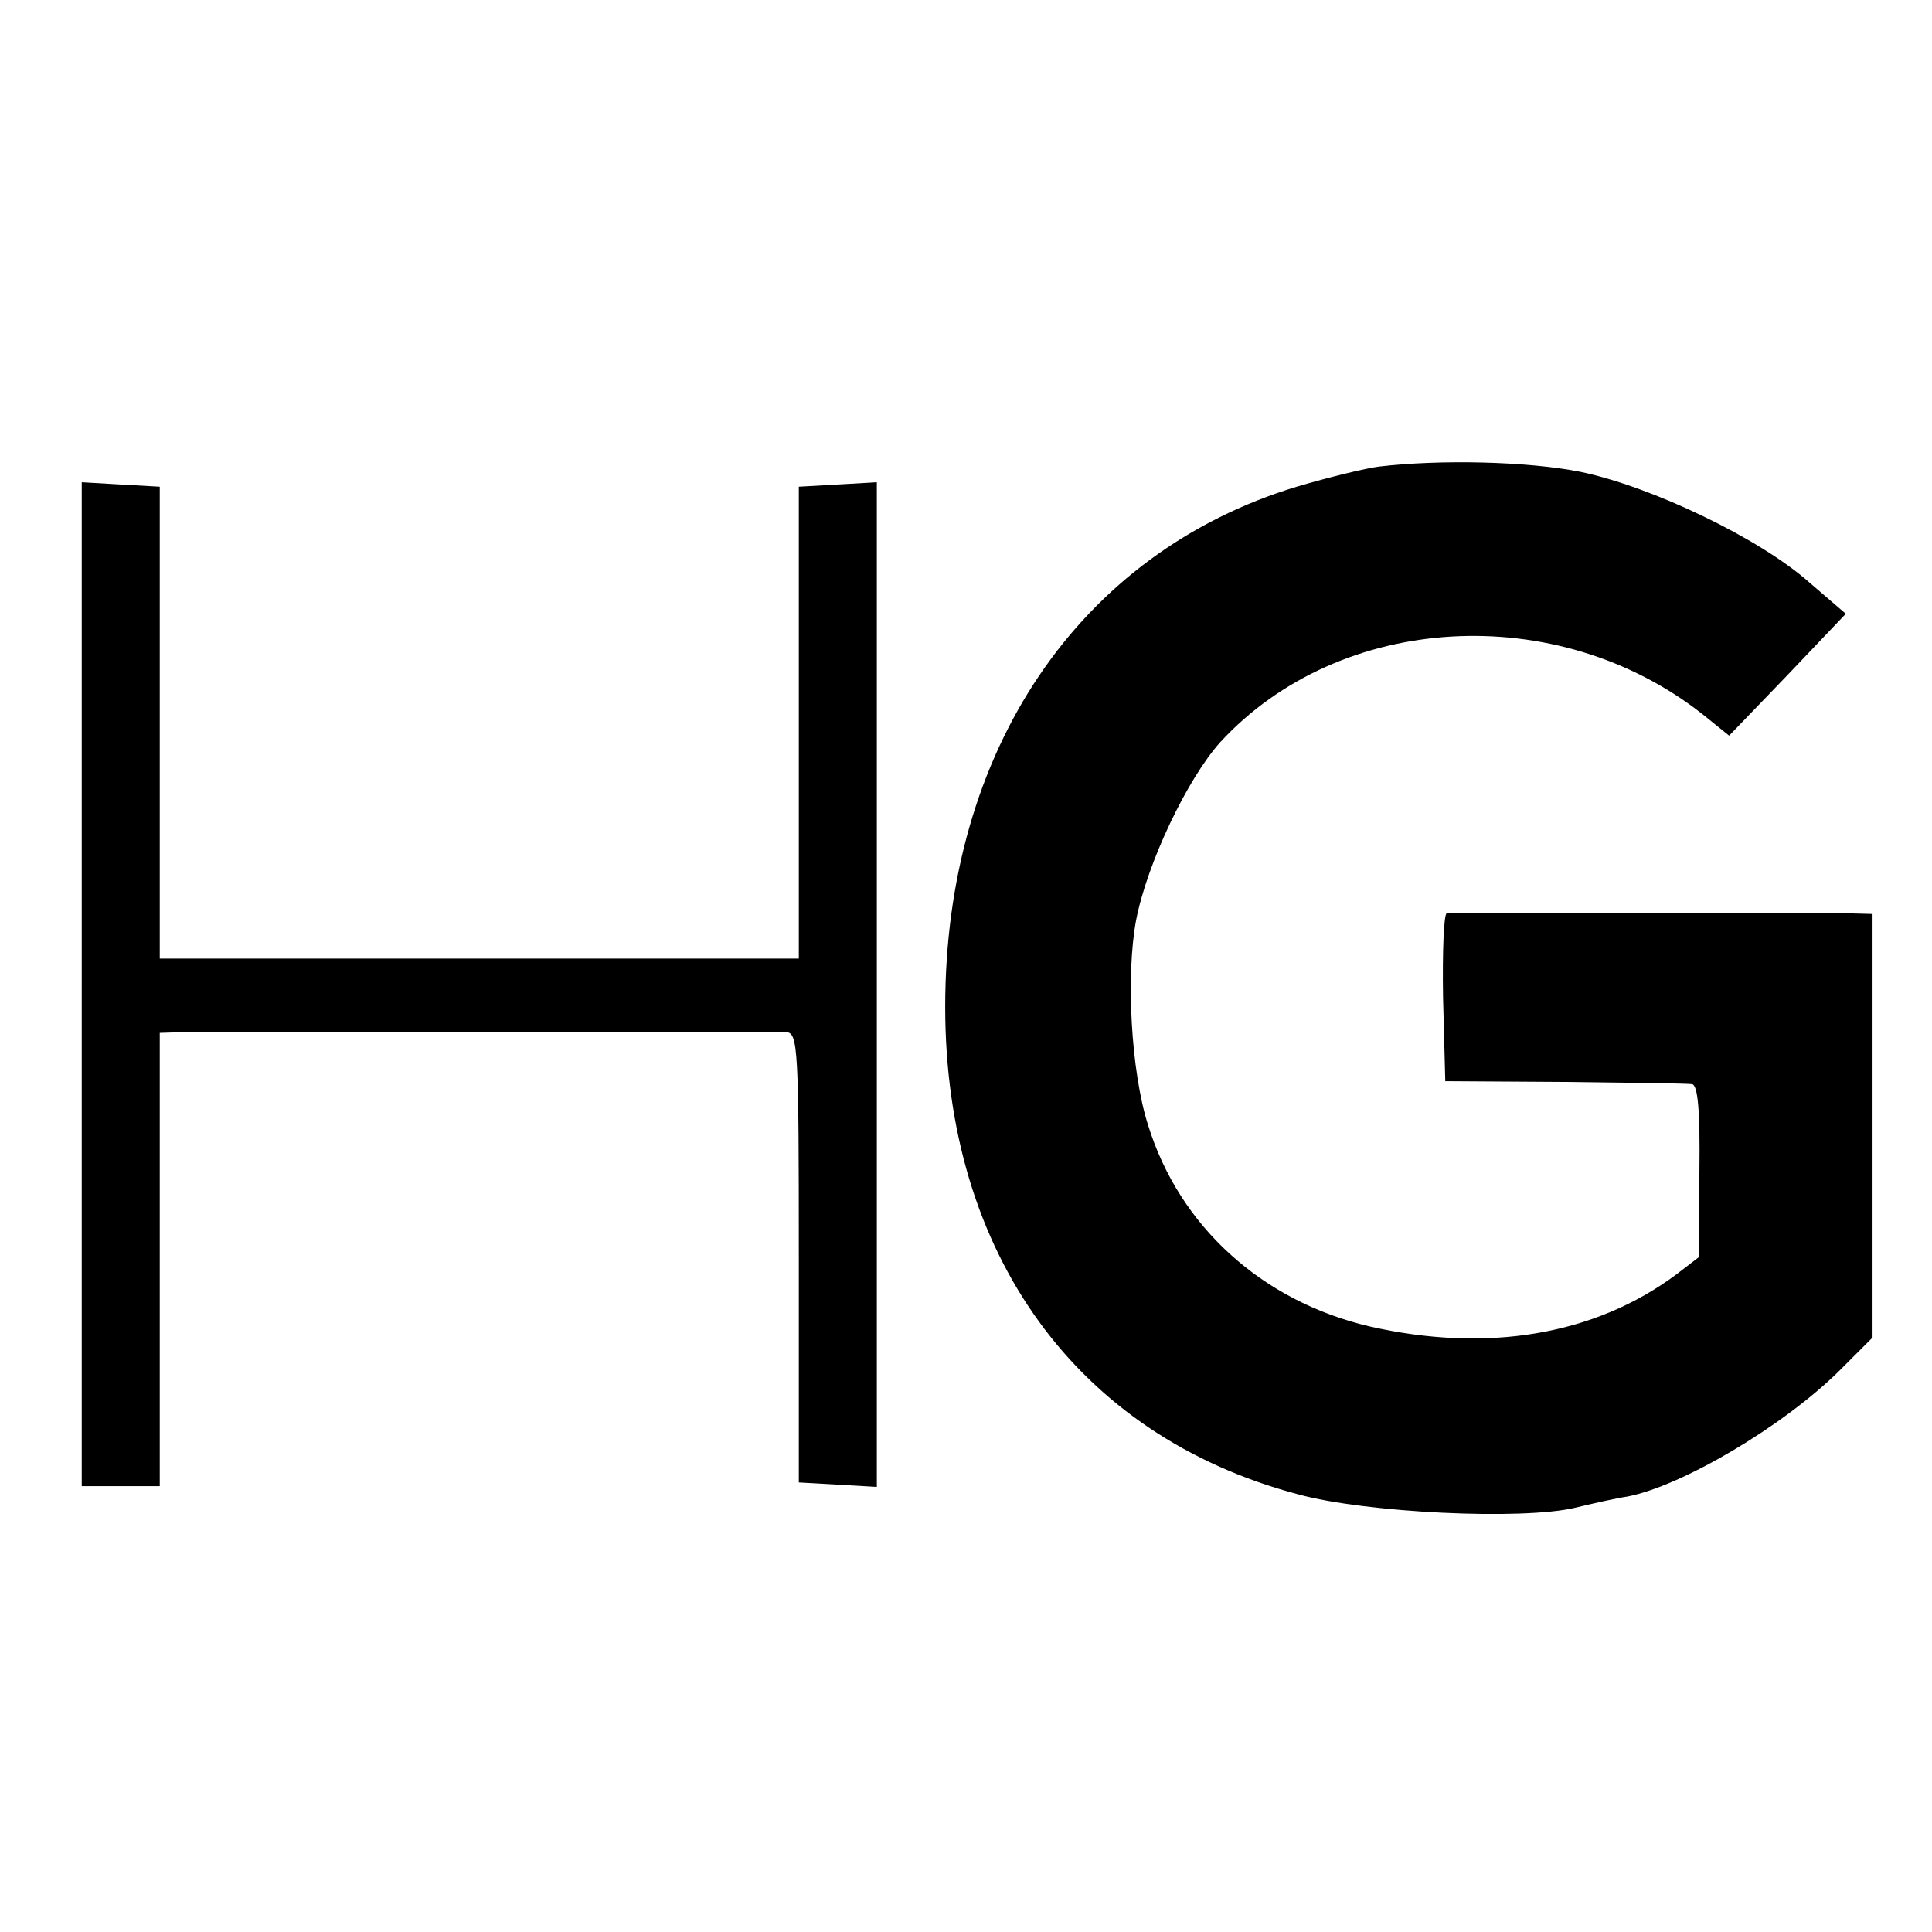
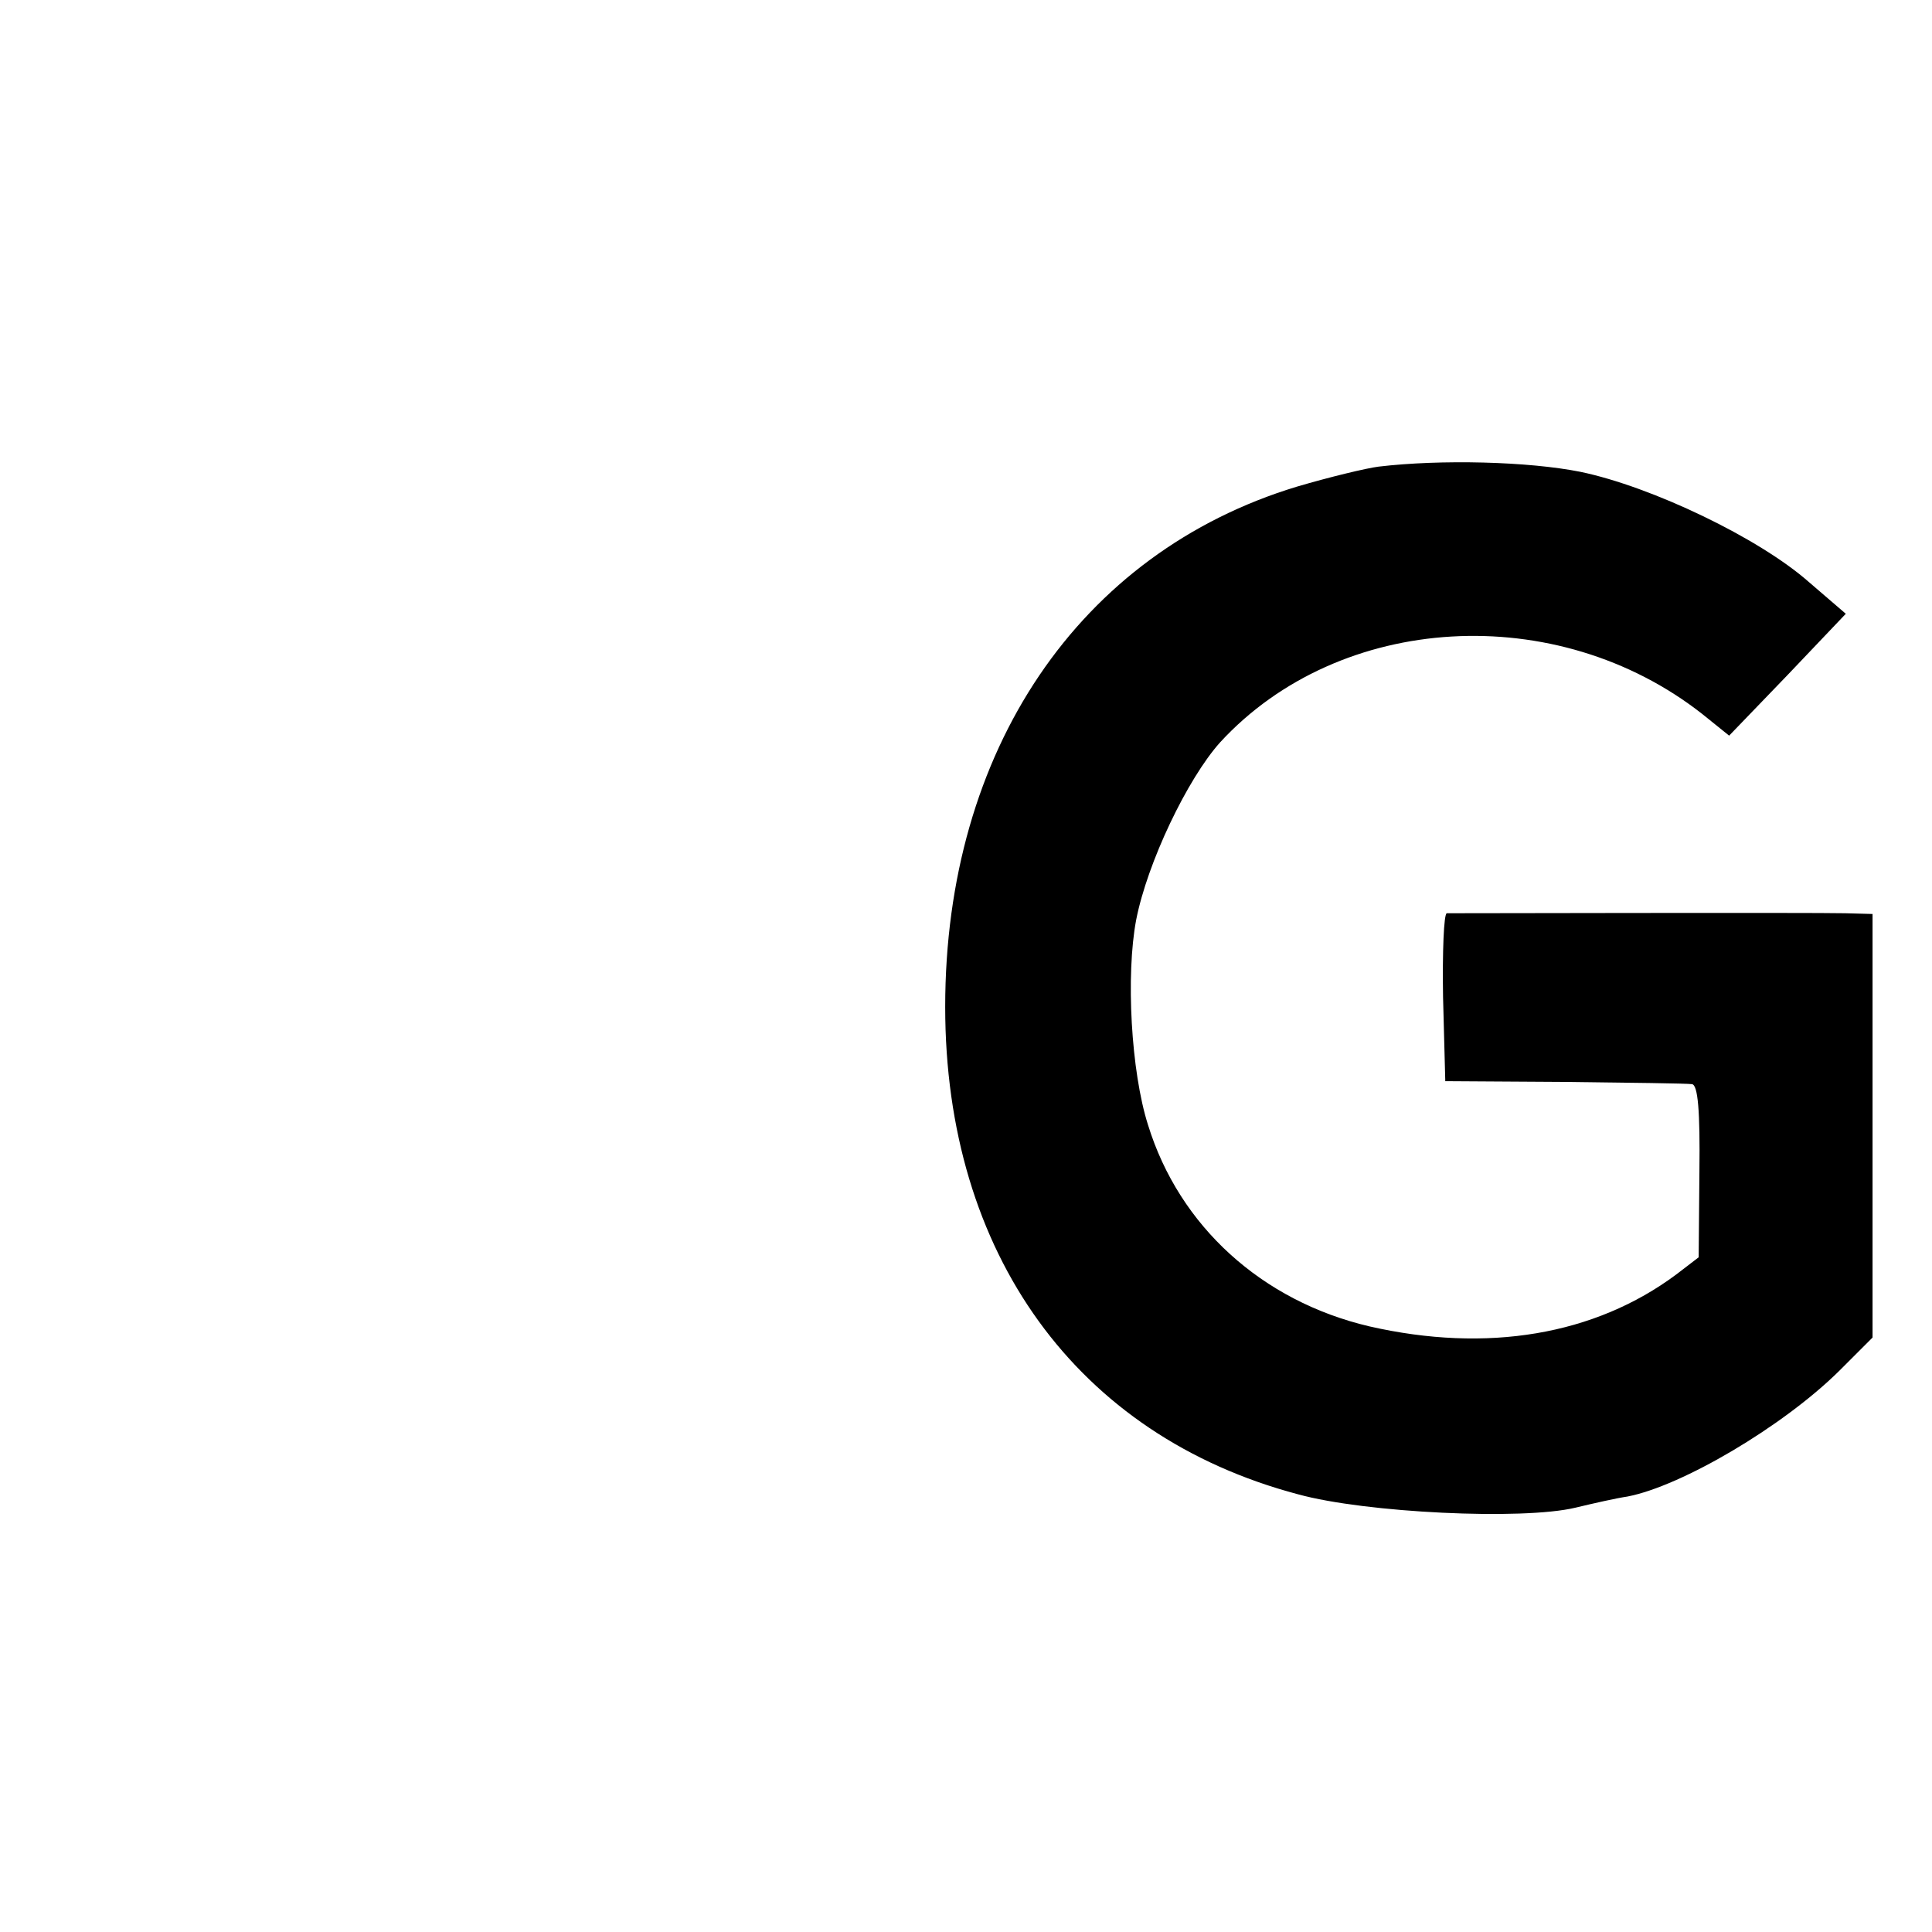
<svg xmlns="http://www.w3.org/2000/svg" version="1.0" width="260pt" height="260pt" viewBox="0 0 260 260" preserveAspectRatio="xMidYMid meet">
  <g transform="translate(0,260) scale(0.1,-0.1)" fill="#000000" stroke="none">
    <path d="M1855 1972 c-16 -2 -66 -14 -110 -27 -293 -89 -473 -355 -473 -700 0 -332 177 -577 475 -656 91 -25 302 -35 373 -18 25 6 56 13 70 15 73 14 209 94 285 169 l45 45 0 285 0 285 -37 1 c-41 1 -523 0 -536 0 -4 -1 -6 -52 -5 -113 l3 -113 160 -1 c88 -1 165 -2 172 -3 8 -1 11 -36 10 -117 l-1 -116 -30 -23 c-110 -82 -255 -106 -413 -70 -145 34 -256 135 -298 271 -23 72 -30 202 -16 276 15 77 69 190 113 239 161 175 453 192 649 38 l36 -29 79 82 78 82 -50 43 c-67 59 -211 128 -307 148 -70 14 -188 17 -272 7z" />
-     <path d="M110 1276 l0 -676 53 0 52 0 0 305 0 305 32 1 c43 0 788 0 811 0 16 -1 17 -21 17 -303 l0 -303 53 -3 52 -3 0 676 0 676 -52 -3 -53 -3 0 -317 0 -318 -430 0 -430 0 0 318 0 317 -53 3 -52 3 0 -675z" />
  </g>
</svg>